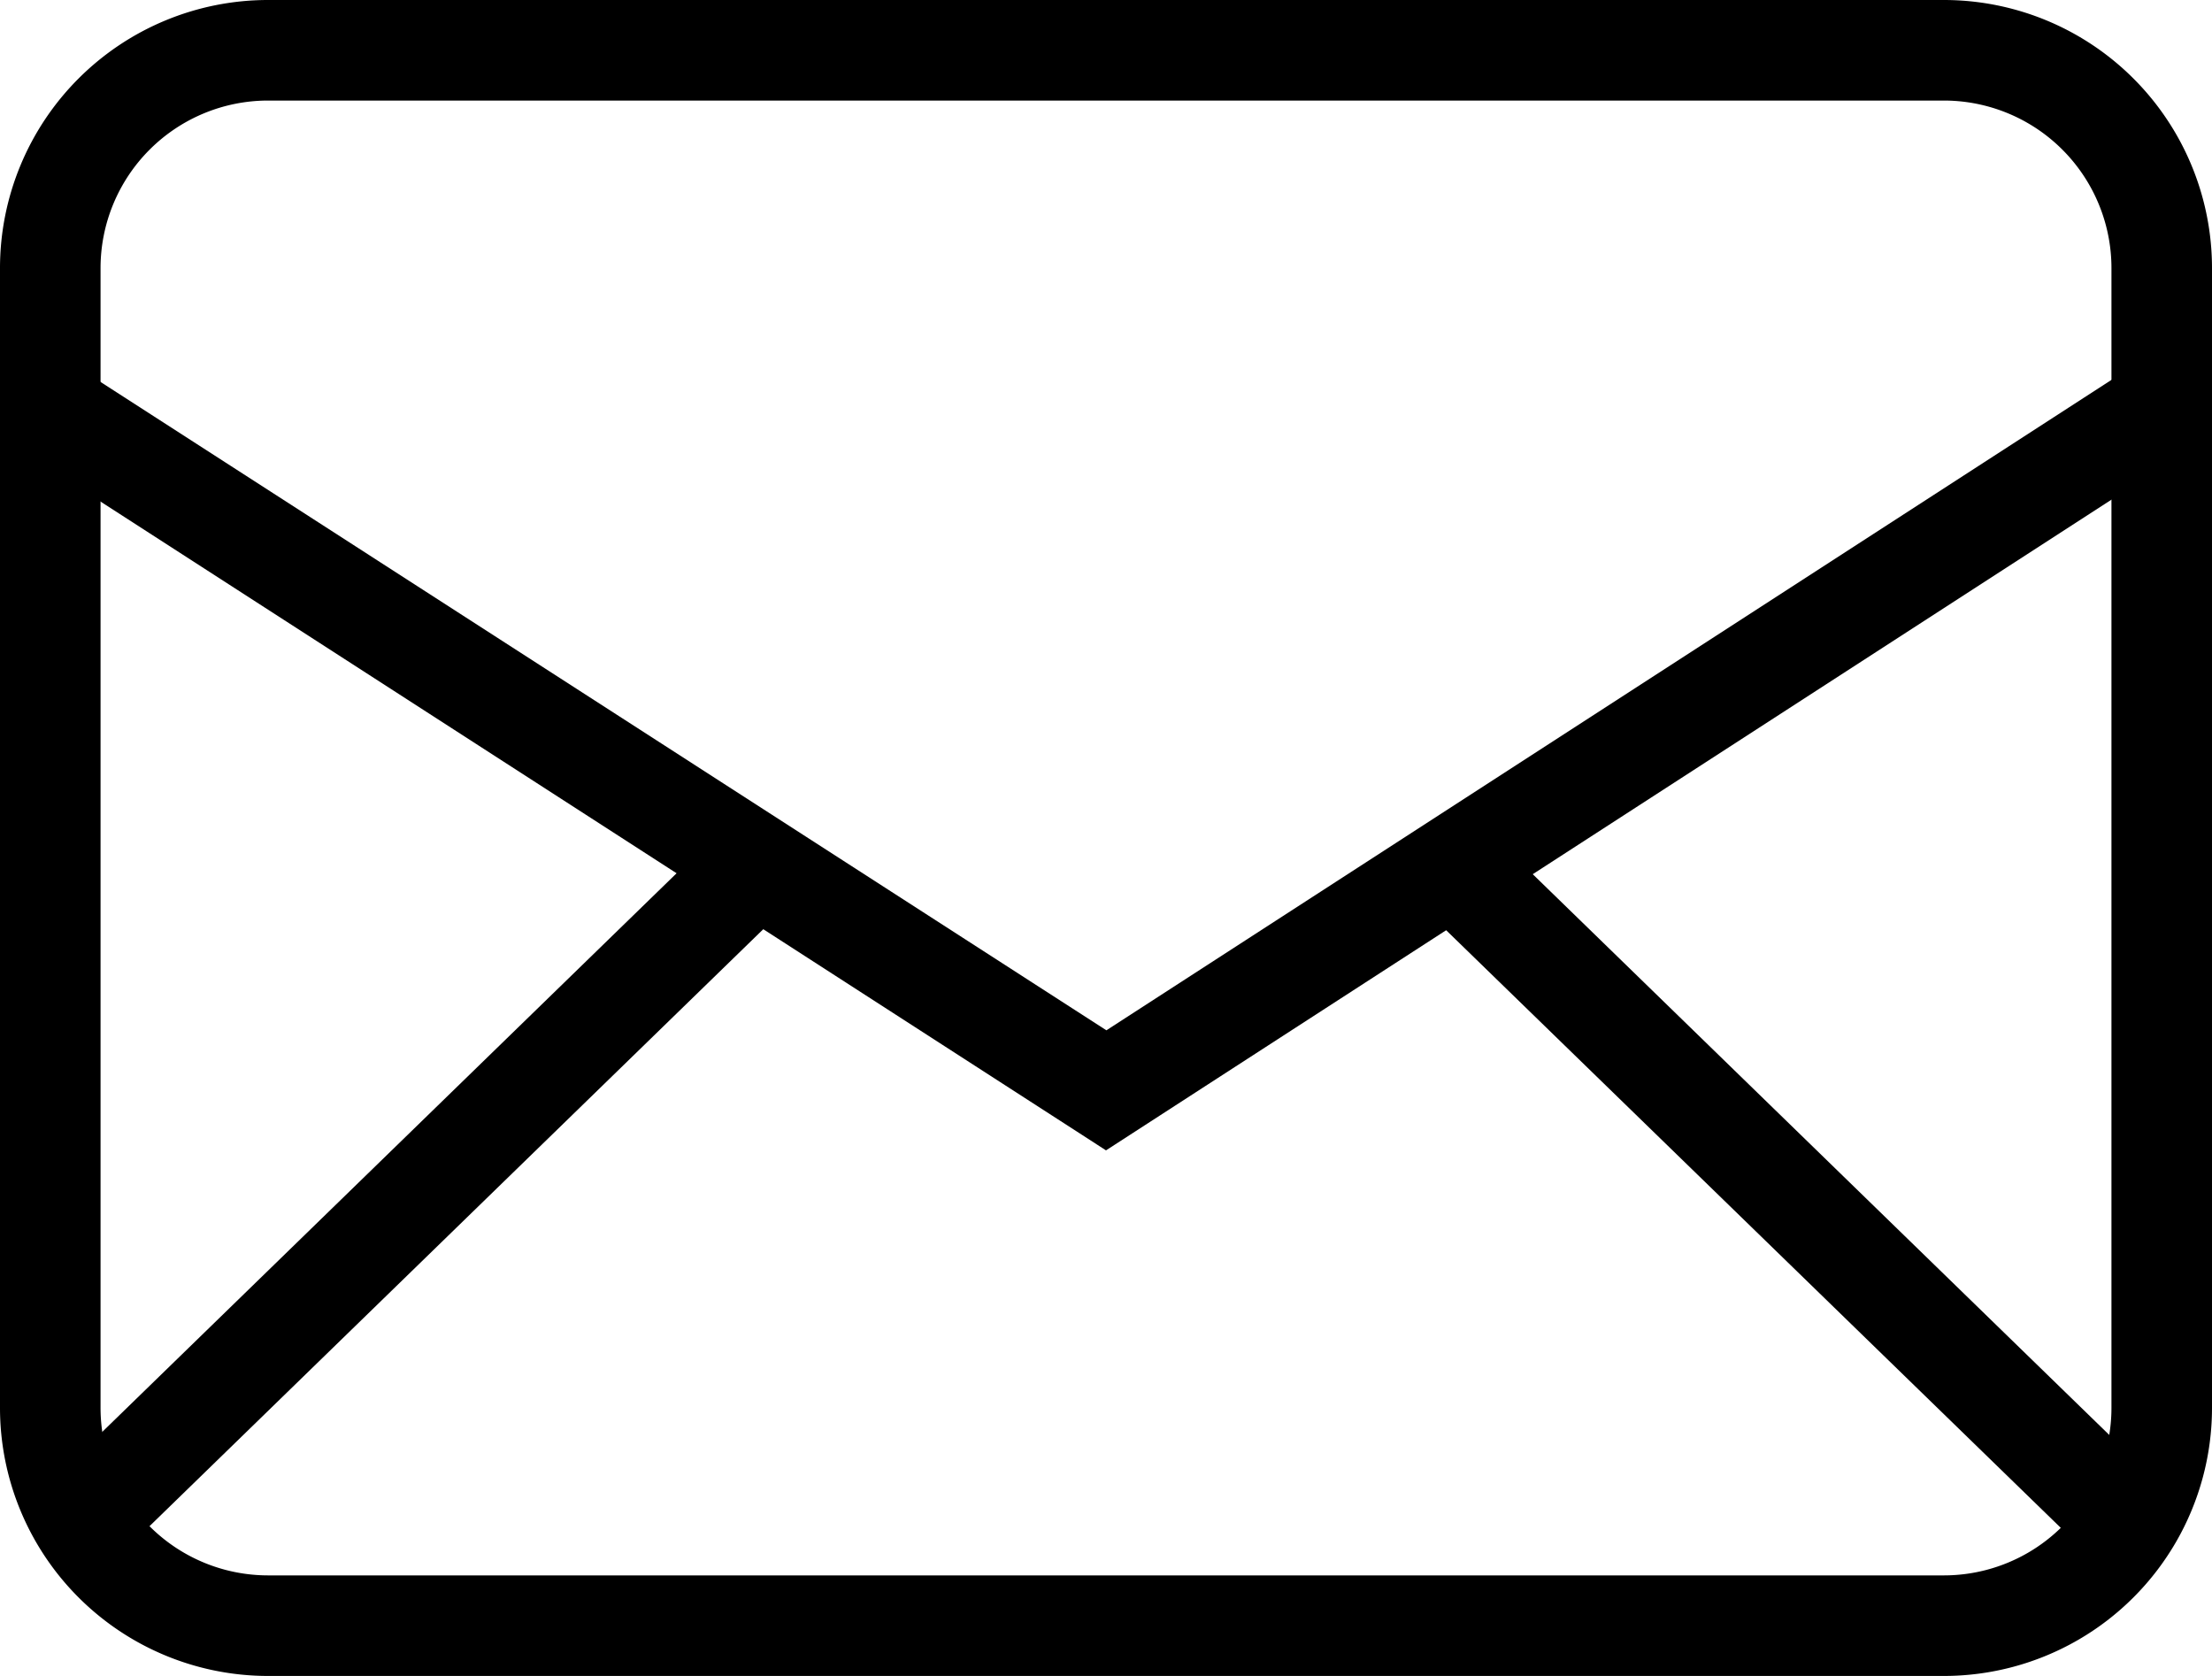
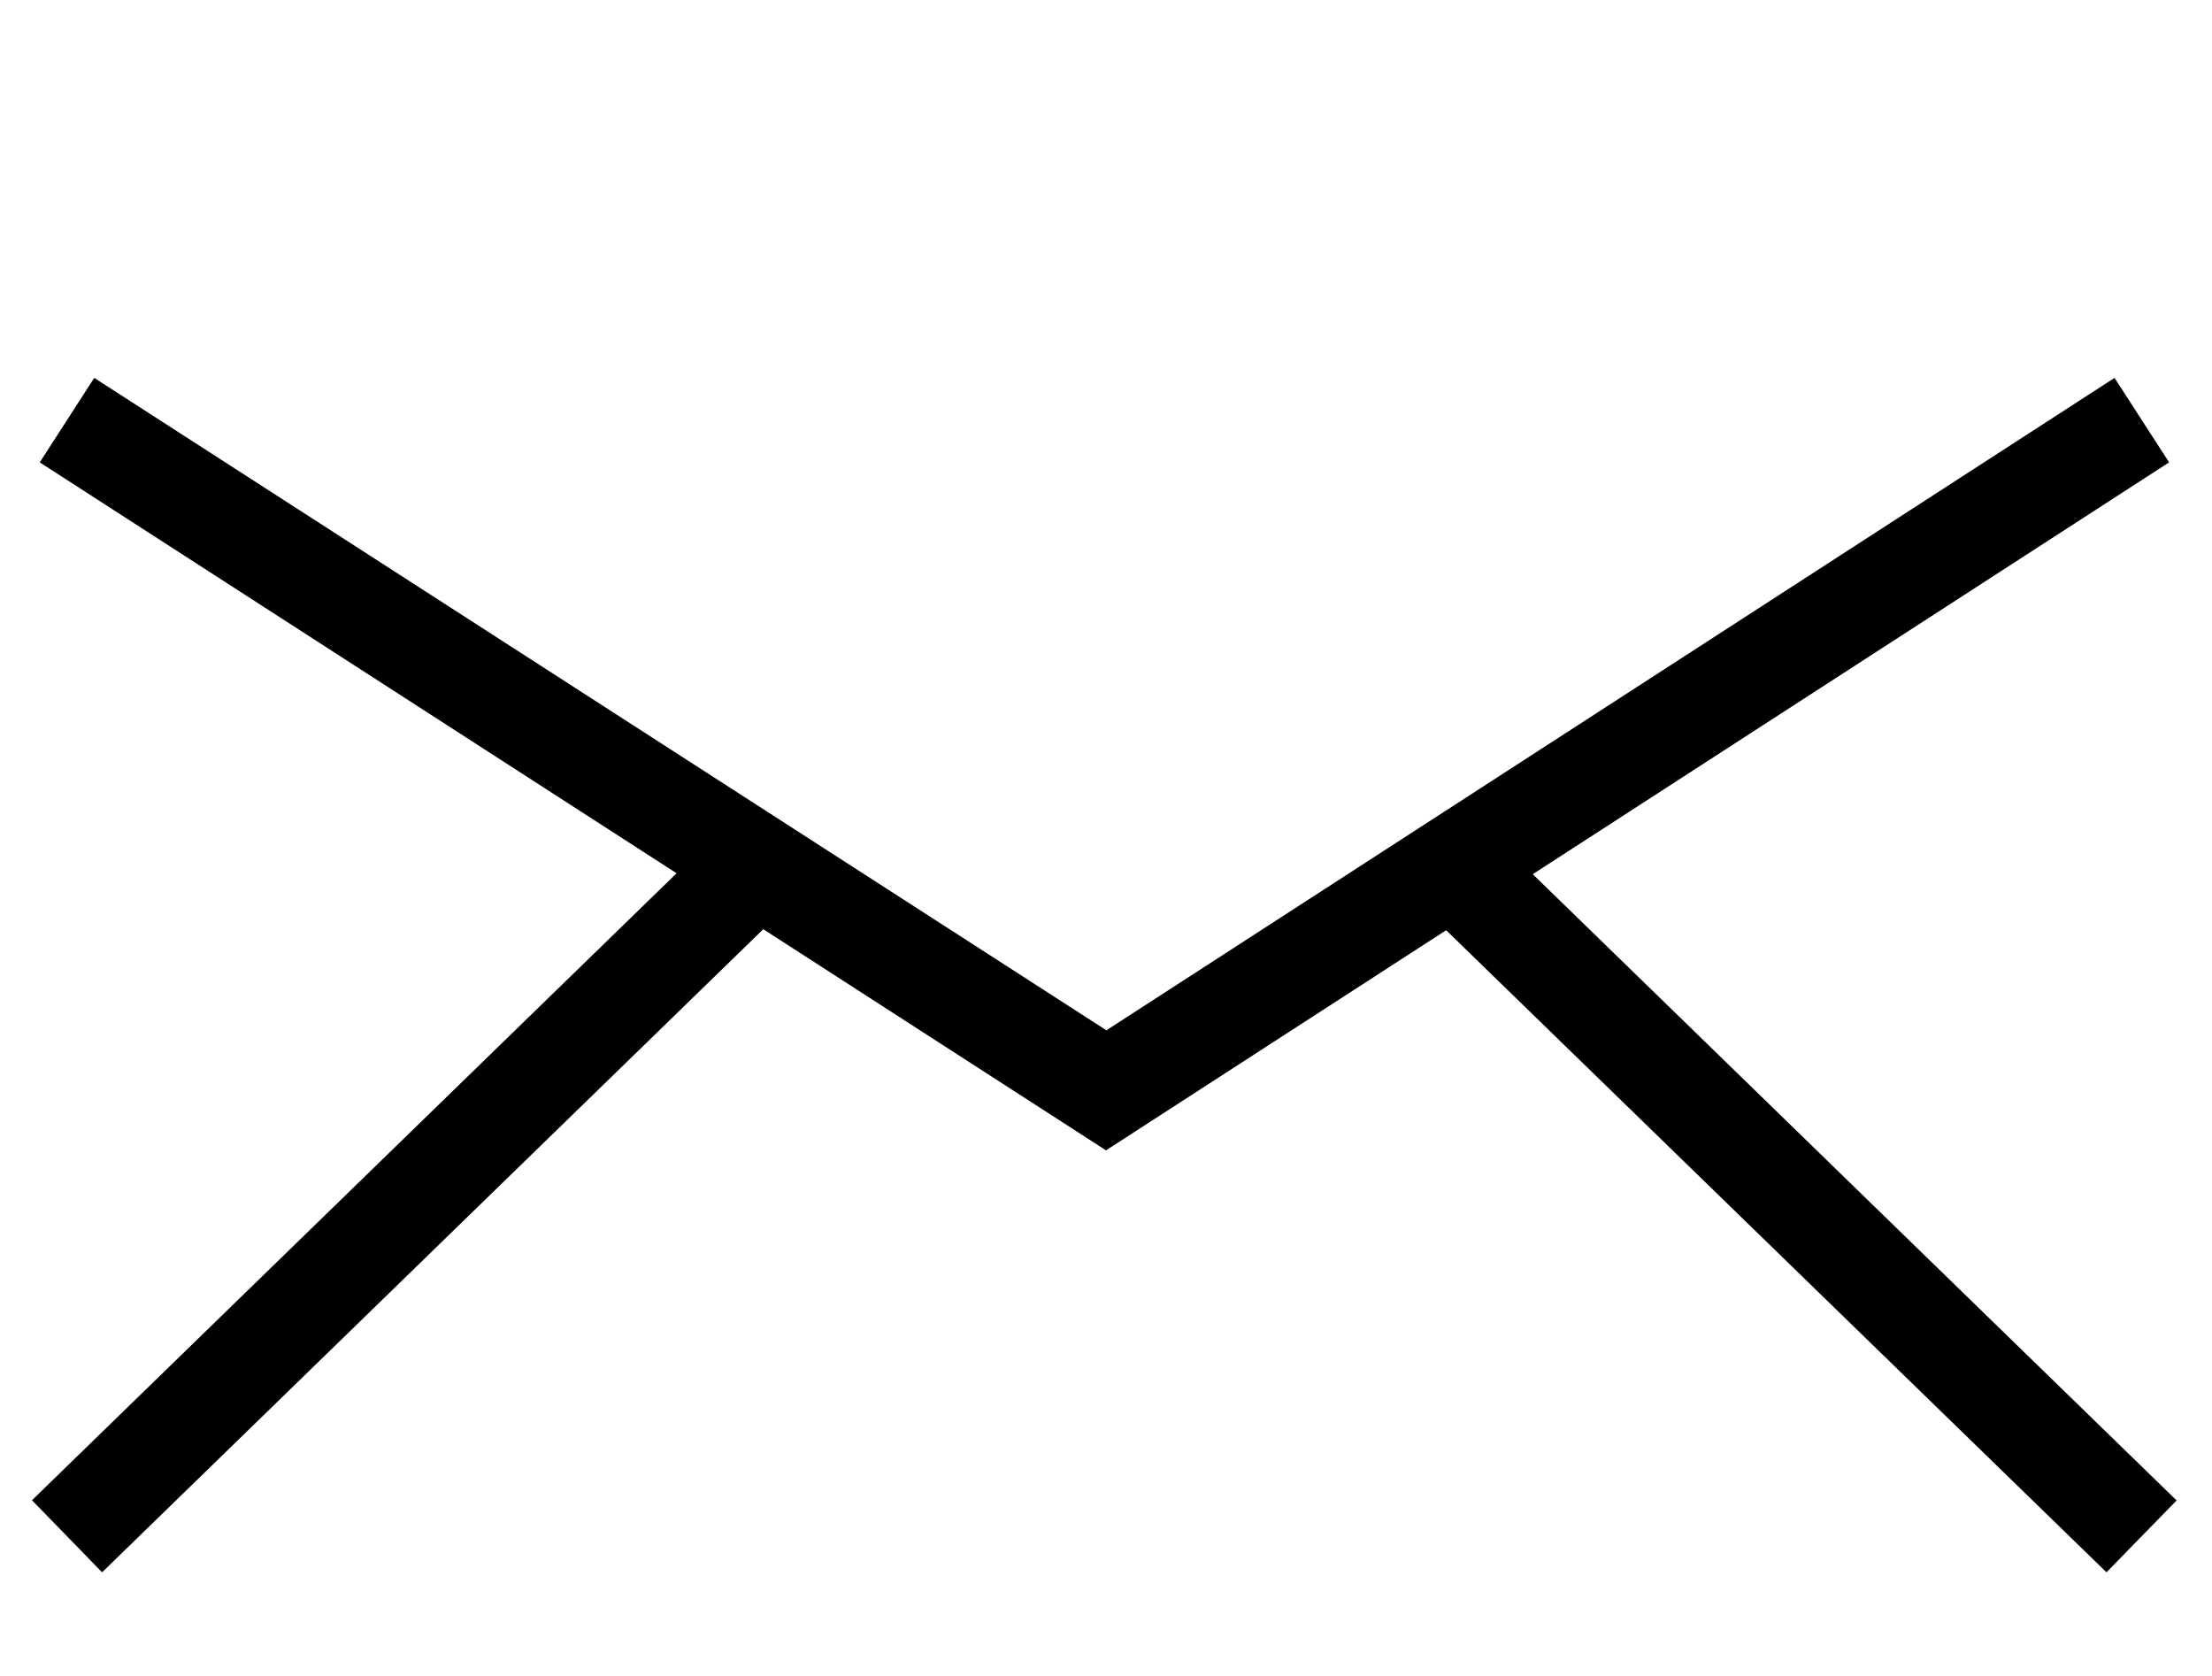
<svg xmlns="http://www.w3.org/2000/svg" width="33" height="25" viewBox="0 0 33 25">
  <g transform="translate(-744 -200)">
-     <path d="M4,1.5A2.5,2.5,0,0,0,1.5,4V21A2.5,2.5,0,0,0,4,23.5H29A2.5,2.5,0,0,0,31.5,21V4A2.5,2.5,0,0,0,29,1.5H4M4,0H29a4,4,0,0,1,4,4V21a4,4,0,0,1-4,4H4a4,4,0,0,1-4-4V4A4,4,0,0,1,4,0Z" transform="translate(744 200)" />
    <path d="M-9146.5,8356.854l-.407-.263-15.5-10,.813-1.26,15.1,9.732,15.04-9.732.814,1.26Z" transform="translate(9907 -8139.694)" />
    <path d="M745.523,222.358l-1.046-1.075,10.448-10.161,1.046,1.075Z" transform="translate(0 1.096)" />
    <path d="M754.925,222.358,744.477,212.2l1.046-1.075,10.448,10.161Z" transform="translate(20.501 1.096)" />
  </g>
</svg>